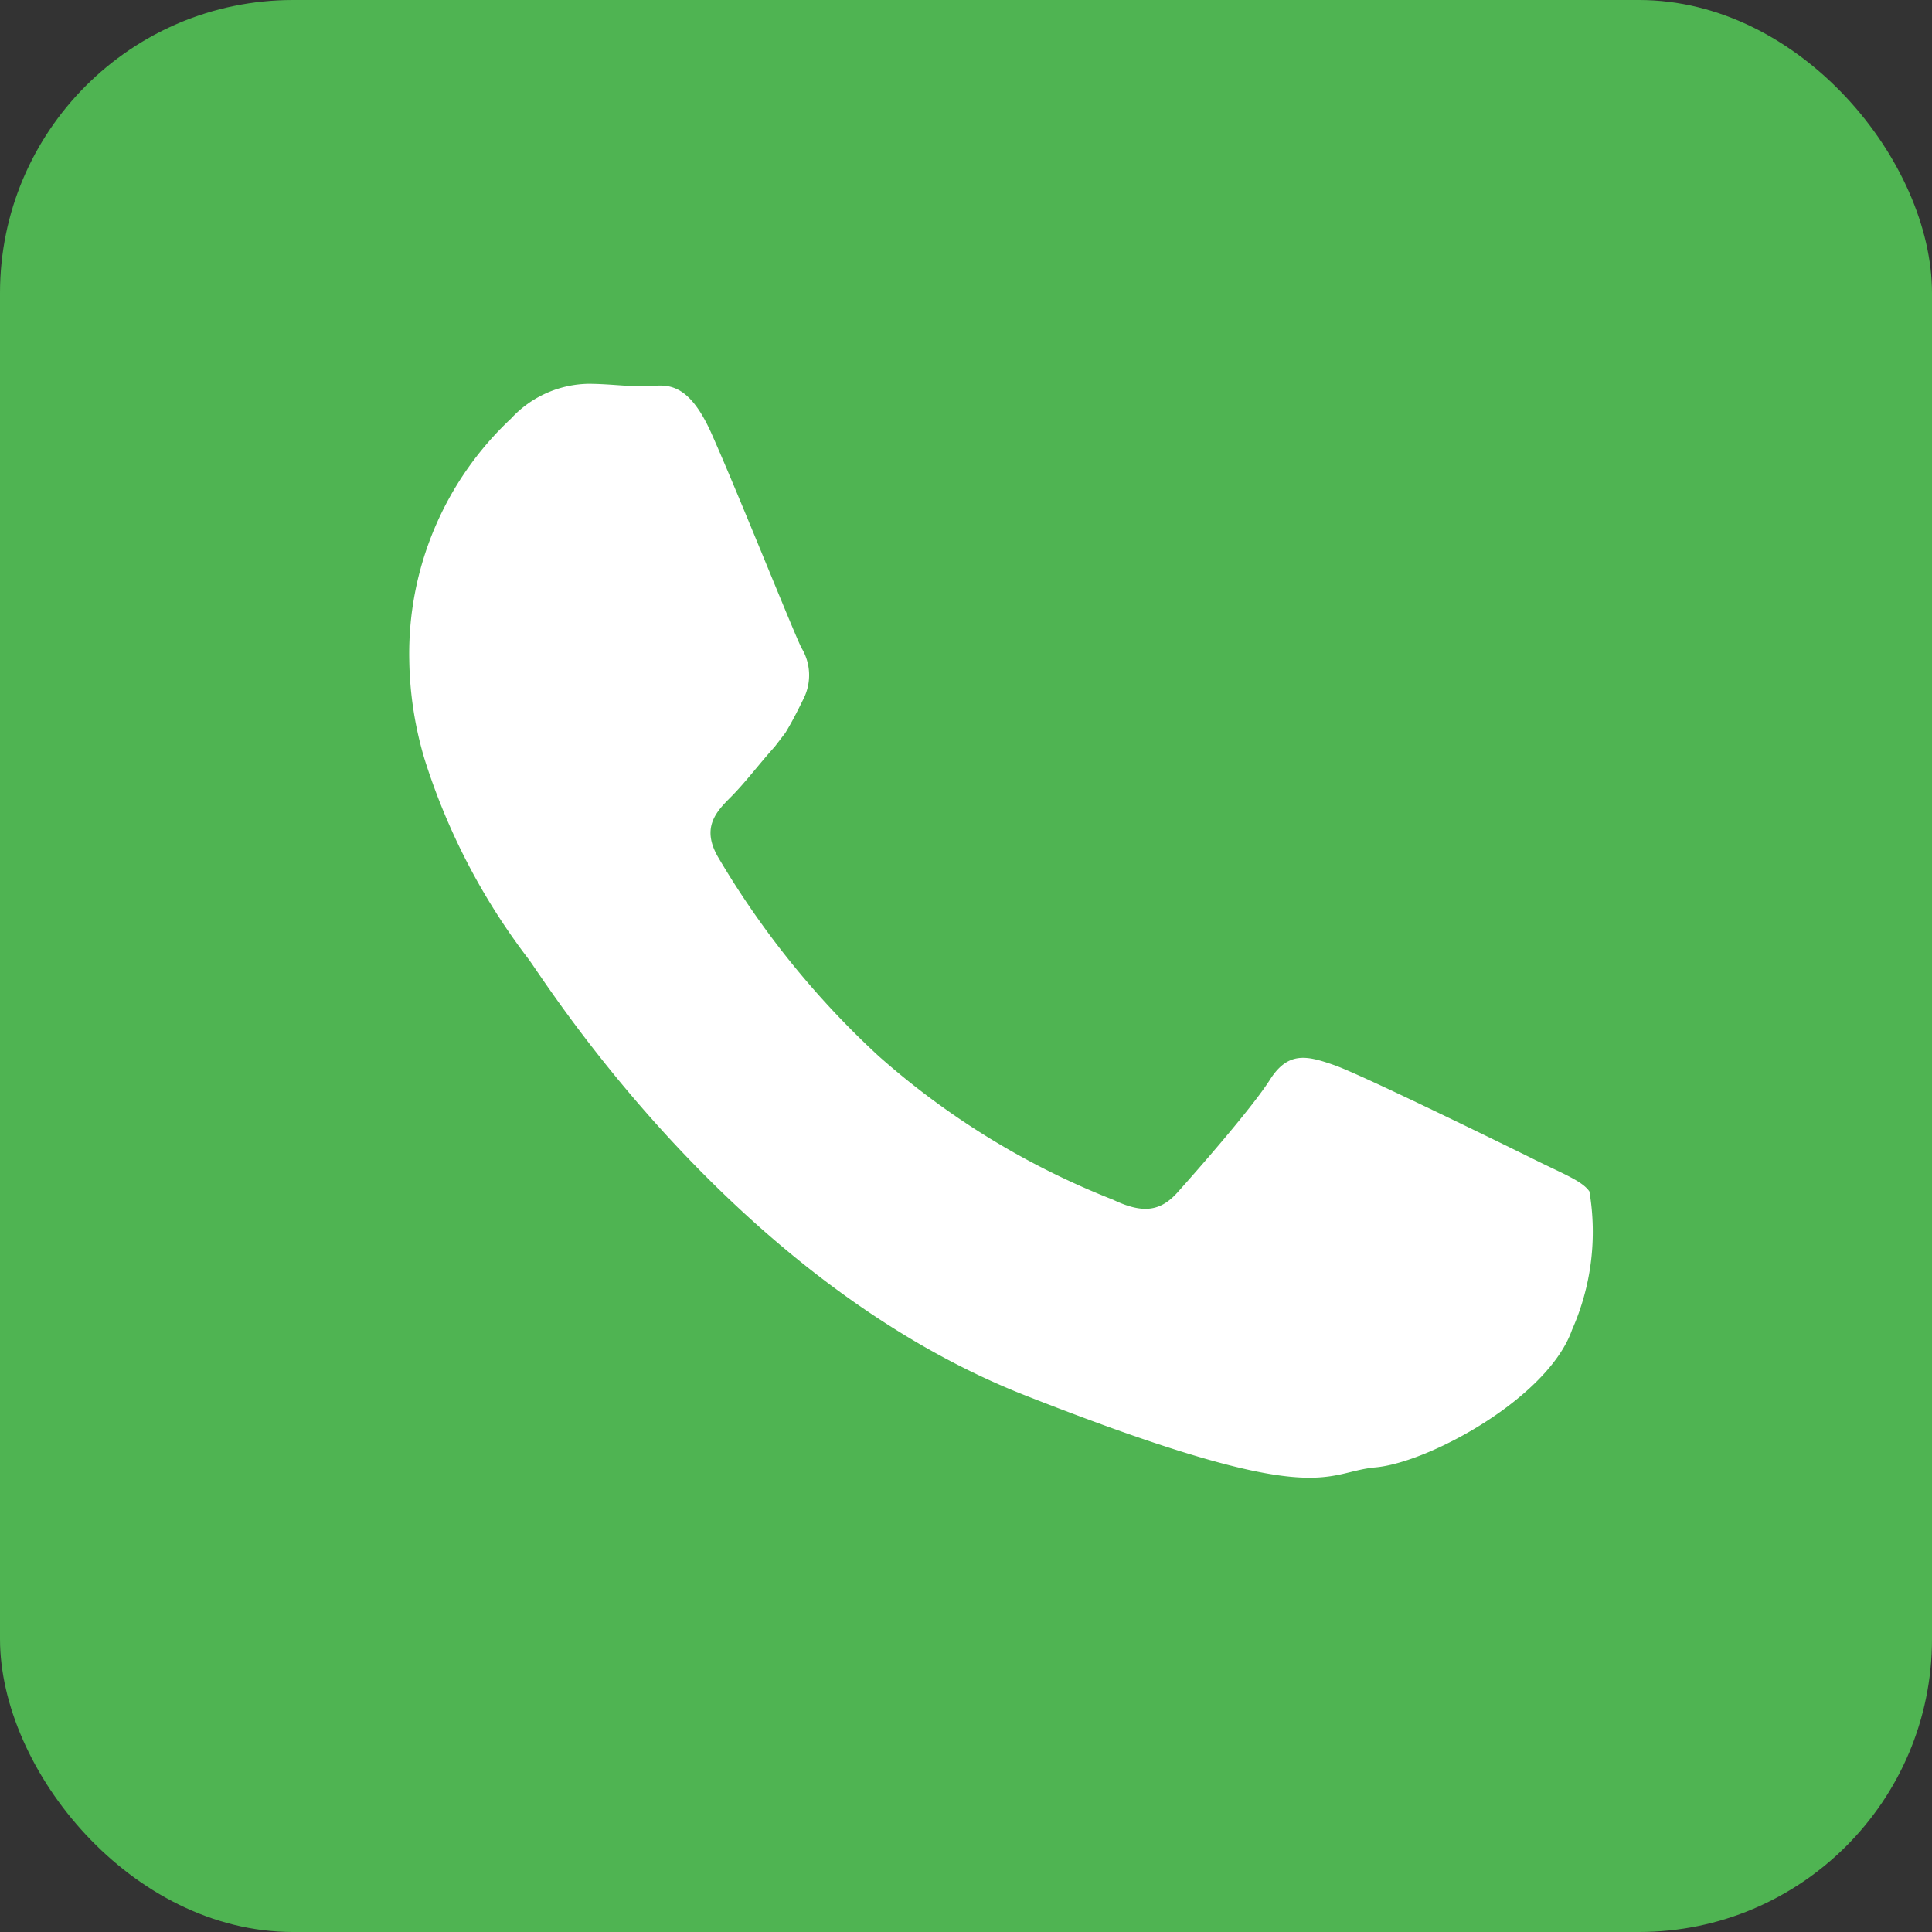
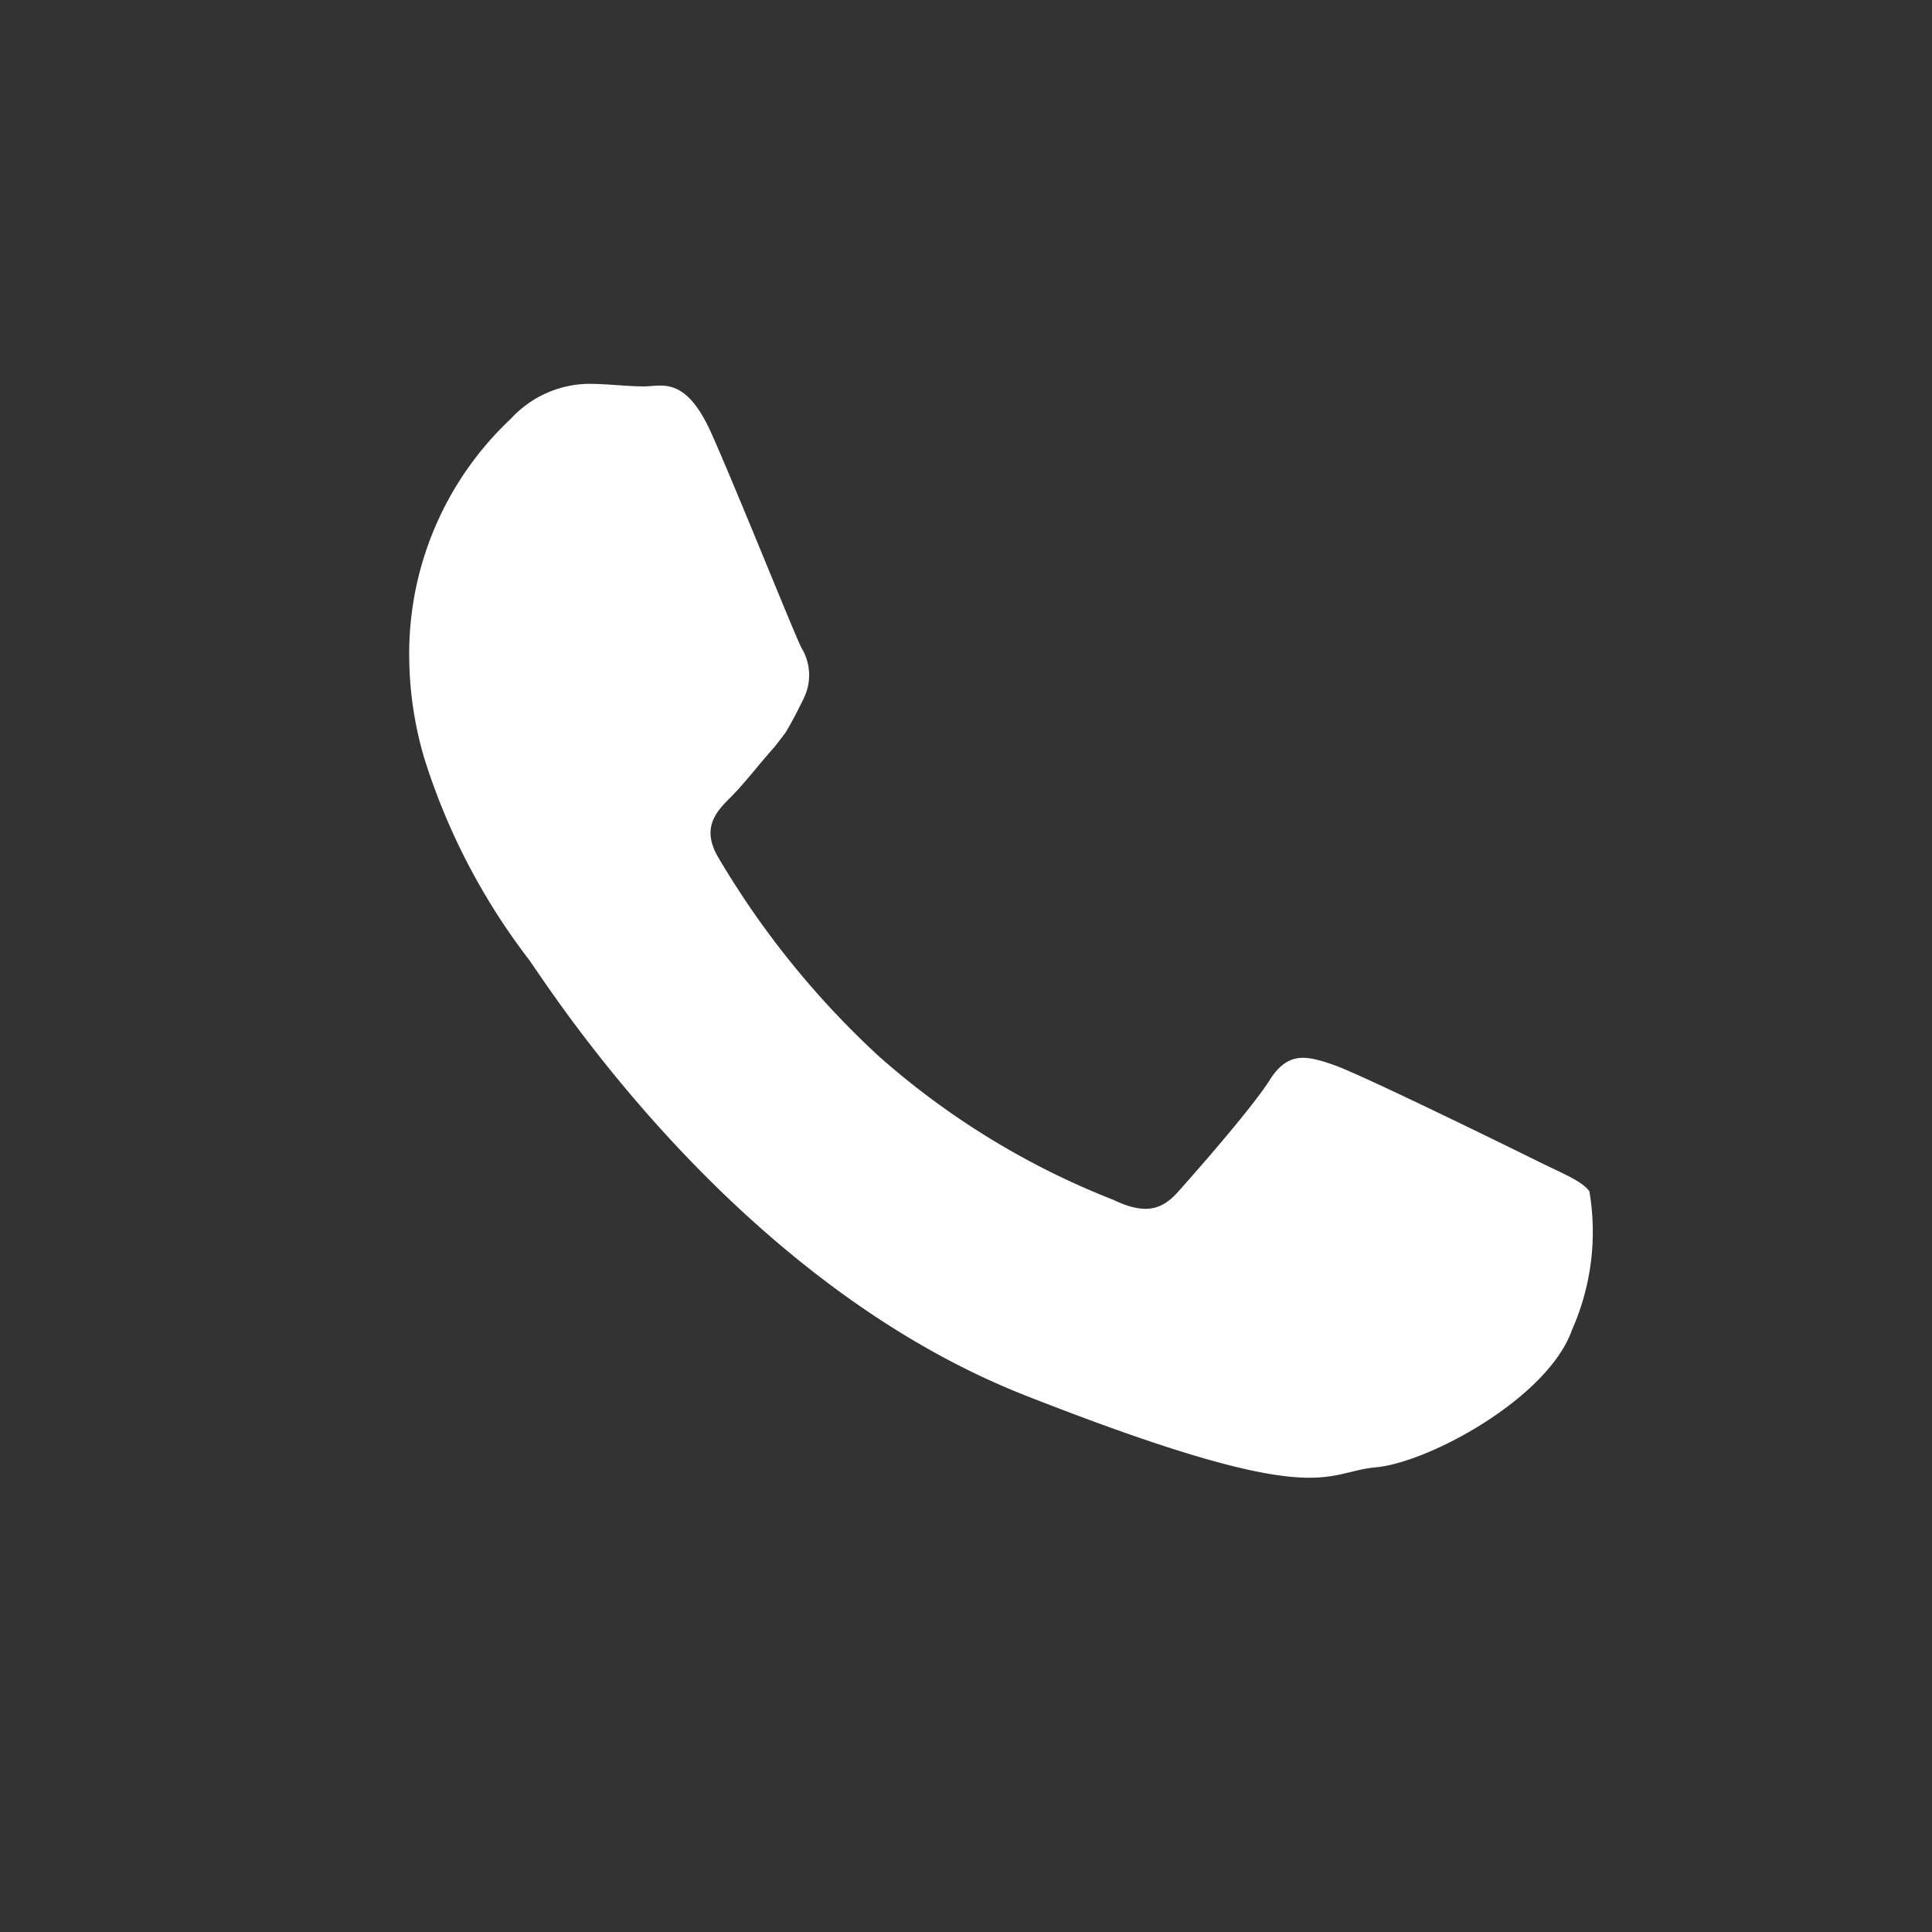
<svg xmlns="http://www.w3.org/2000/svg" id="ae11afe1-c764-4731-adb5-8816bba3c37d" data-name="Layer 1" width="60" height="60" viewBox="0 0 60 60">
  <rect x="0" y="0" width="60" height="60" fill="#333333" stroke="none" />
  <defs>
    <style>.f4fb38d1-6c91-44df-b88e-9cec1410afcc{fill:#4fb452;}.bb373abc-1673-4b1d-8351-42b966596778{fill:#fff;fill-rule:evenodd;}</style>
  </defs>
-   <rect class="f4fb38d1-6c91-44df-b88e-9cec1410afcc" width="60" height="60" rx="9.1" />
  <path class="bb373abc-1673-4b1d-8351-42b966596778" d="M47.63,36c-.91-.45-5.36-2.63-6.19-2.92s-1.43-.45-2,.45-2.35,2.92-2.87,3.5-1.06.68-2,.23a24.43,24.43,0,0,1-7.28-4.46,27.09,27.09,0,0,1-5-6.2c-.51-.9-.05-1.39.4-1.84s.9-1.05,1.37-1.57l.33-.43c.2-.33.36-.64.57-1.07a1.63,1.63,0,0,0-.07-1.57c-.23-.45-2-4.88-2.8-6.67S20.55,12,20,12s-1.13-.08-1.73-.08A3.34,3.34,0,0,0,15.87,13a10,10,0,0,0-3.16,7.5,11.29,11.29,0,0,0,.47,3.06,20.17,20.17,0,0,0,3.23,6.22c.45.58,6.25,9.95,15.44,13.56s9.21,2.38,10.87,2.23,5.36-2.16,6.1-4.27A7.5,7.5,0,0,0,49.36,37C49.13,36.67,48.53,36.45,47.63,36Z" />
</svg>